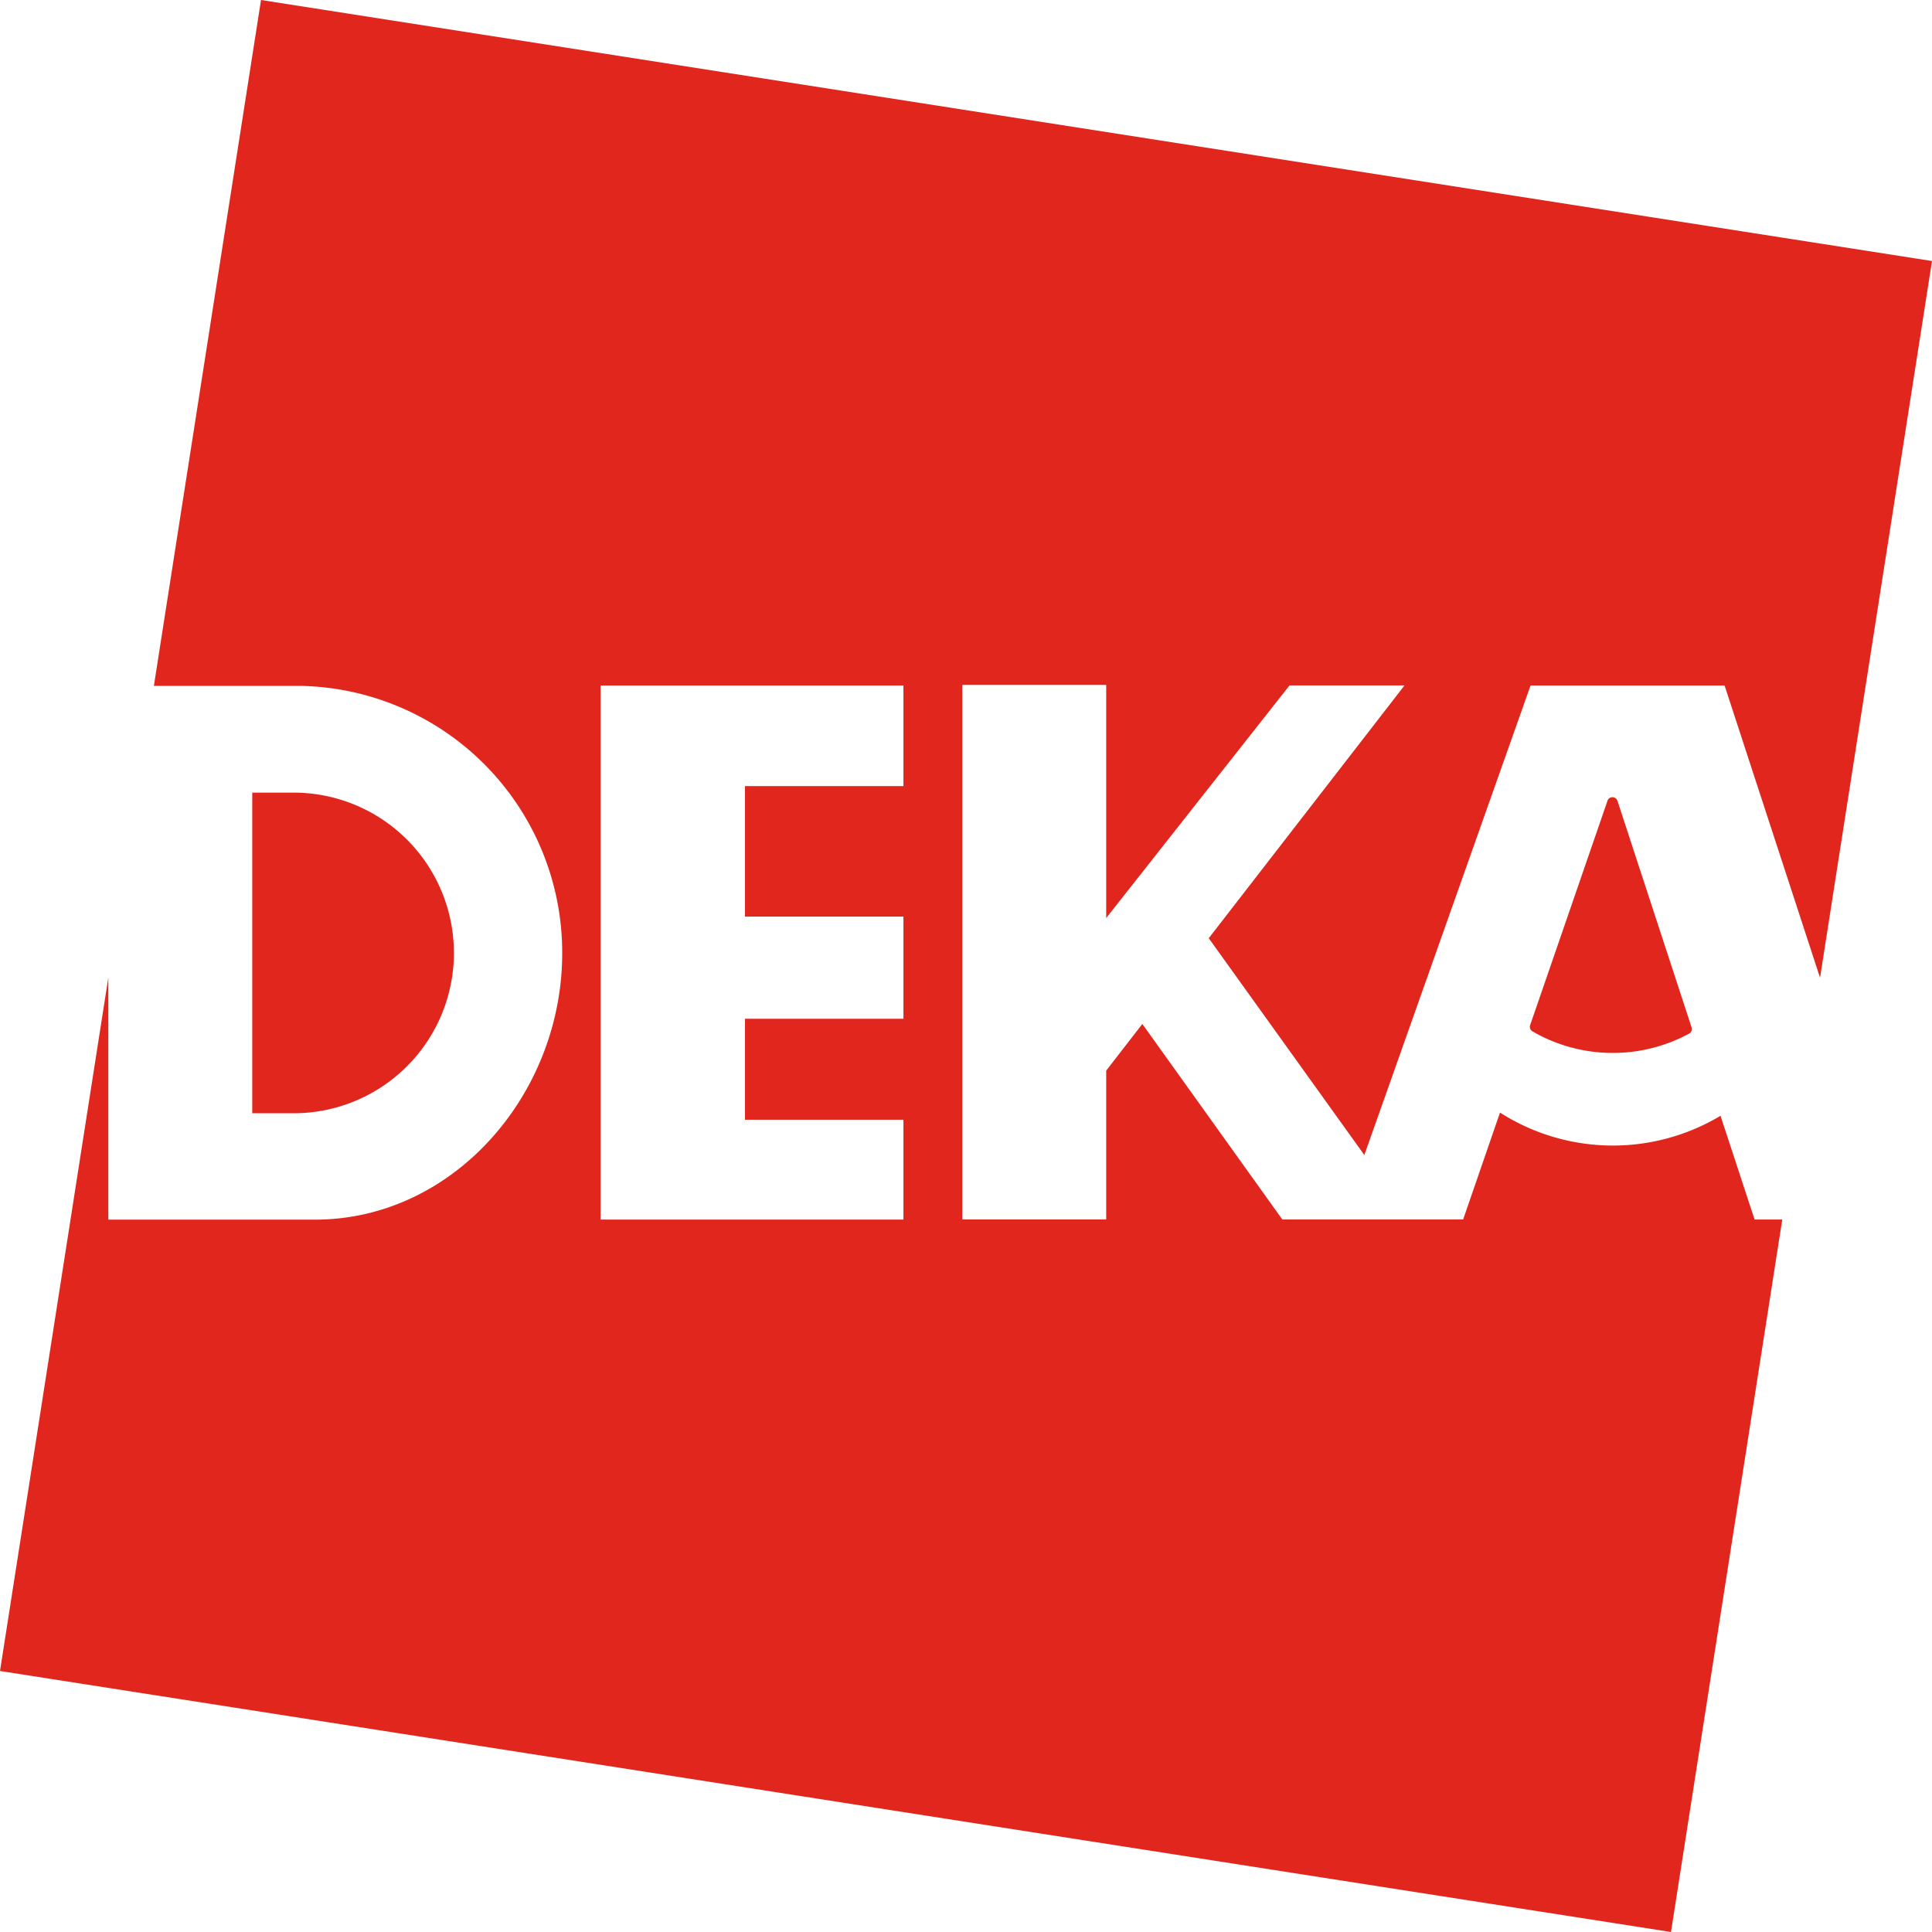
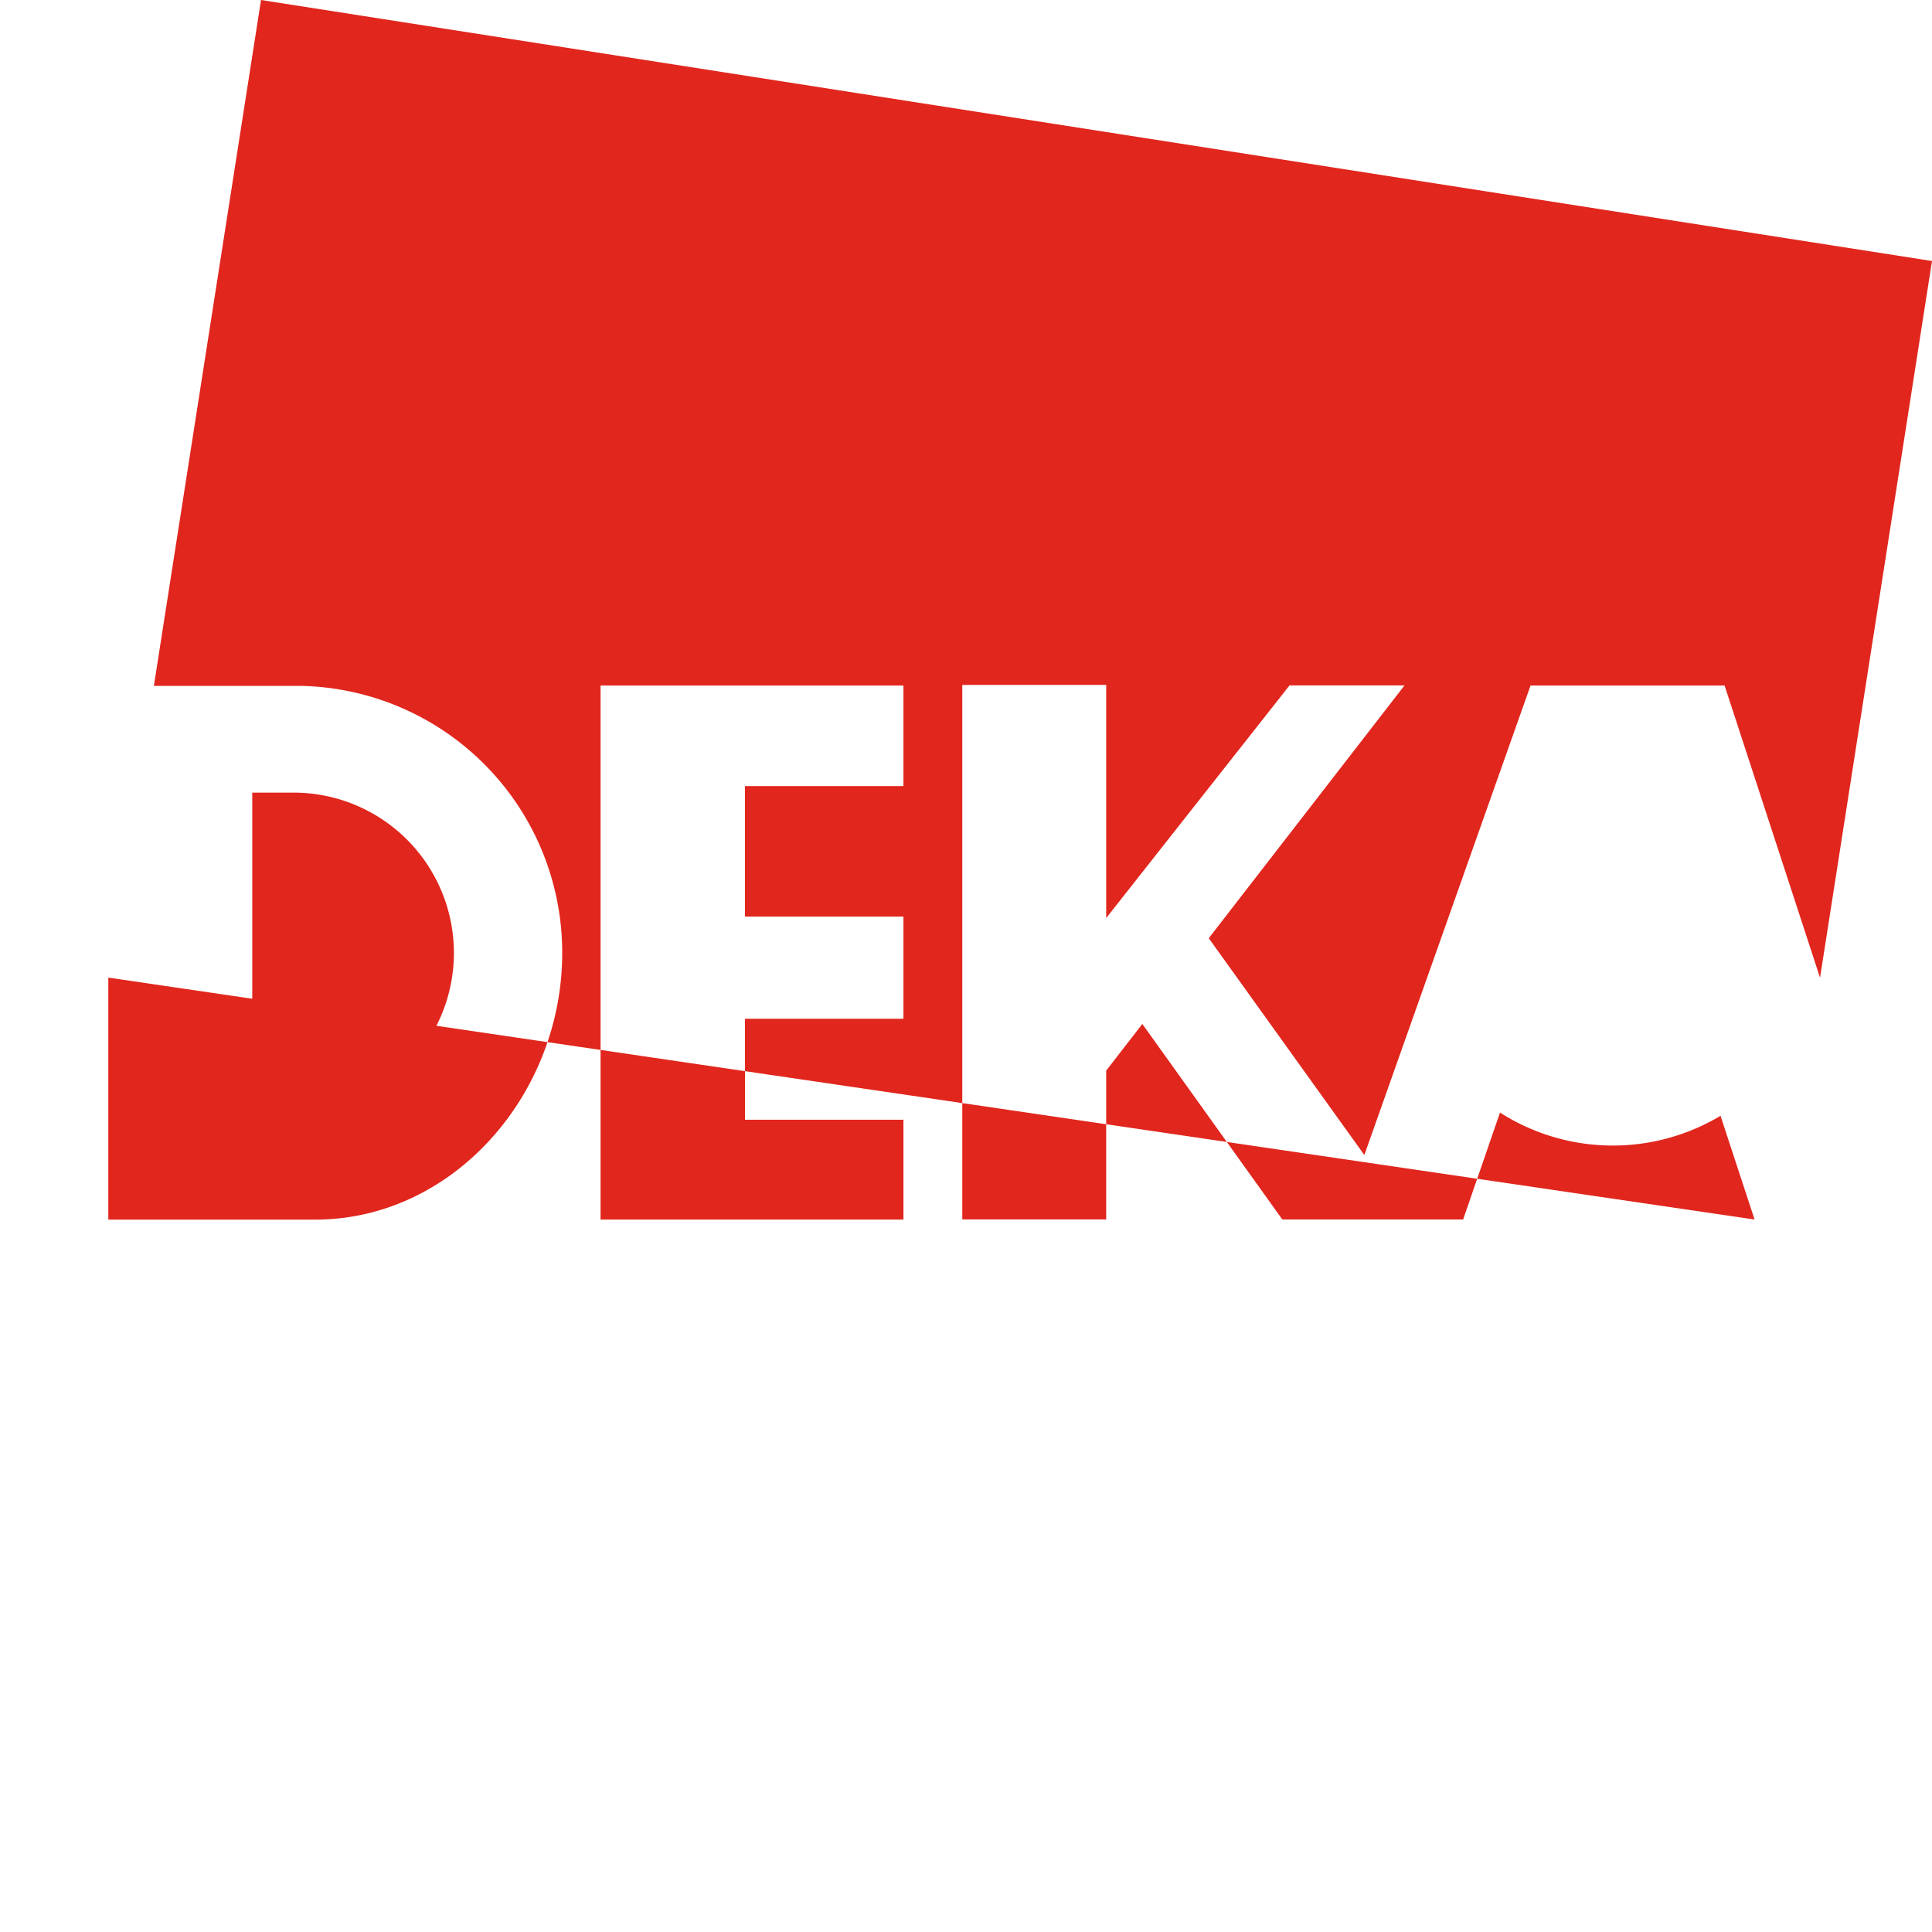
<svg xmlns="http://www.w3.org/2000/svg" width="60" height="60" viewBox="0 0 60 60">
-   <path d="M54.49,37.873l-1.058-3.221a6.509,6.509,0,0,1-6.848-.1l-1.145,3.32H39.824L35.476,31.8l-1.122,1.449v4.622H29.885v-16.6h4.469v7.24l5.693-7.224h3.571l-6.079,7.85,4.832,6.733L47.532,21.29h6.027l2.964,9.074L60,8.106,8.106,0,4.779,21.3H9.315a8.285,8.285,0,0,1,8.145,8.3c0,4.386-3.381,8.277-7.678,8.277H3.364V30.36L0,51.894,51.894,60,55.35,37.873ZM28.057,24.413H23.136v4.052h4.921v3.173H23.136v3.137h4.921v3.1H18.651V21.29h9.406Z" fill="#e1261d" />
+   <path d="M54.49,37.873l-1.058-3.221a6.509,6.509,0,0,1-6.848-.1l-1.145,3.32H39.824L35.476,31.8l-1.122,1.449v4.622H29.885v-16.6h4.469v7.24l5.693-7.224h3.571l-6.079,7.85,4.832,6.733L47.532,21.29h6.027l2.964,9.074L60,8.106,8.106,0,4.779,21.3H9.315a8.285,8.285,0,0,1,8.145,8.3c0,4.386-3.381,8.277-7.678,8.277H3.364V30.36ZM28.057,24.413H23.136v4.052h4.921v3.173H23.136v3.137h4.921v3.1H18.651V21.29h9.406Z" fill="#e1261d" />
  <path d="M85.2,267.664v9.957h1.354a4.979,4.979,0,0,0,0-9.957Z" transform="translate(-77.366 -243.048)" fill="#e1261d" />
-   <path d="M519.048,269.332l-2.4,6.962a.165.165,0,0,0,.072.2,4.979,4.979,0,0,0,4.861.07.165.165,0,0,0,.077-.2l-2.3-7.029A.163.163,0,0,0,519.048,269.332Z" transform="translate(-469.126 -244.463)" fill="#e1261d" />
</svg>